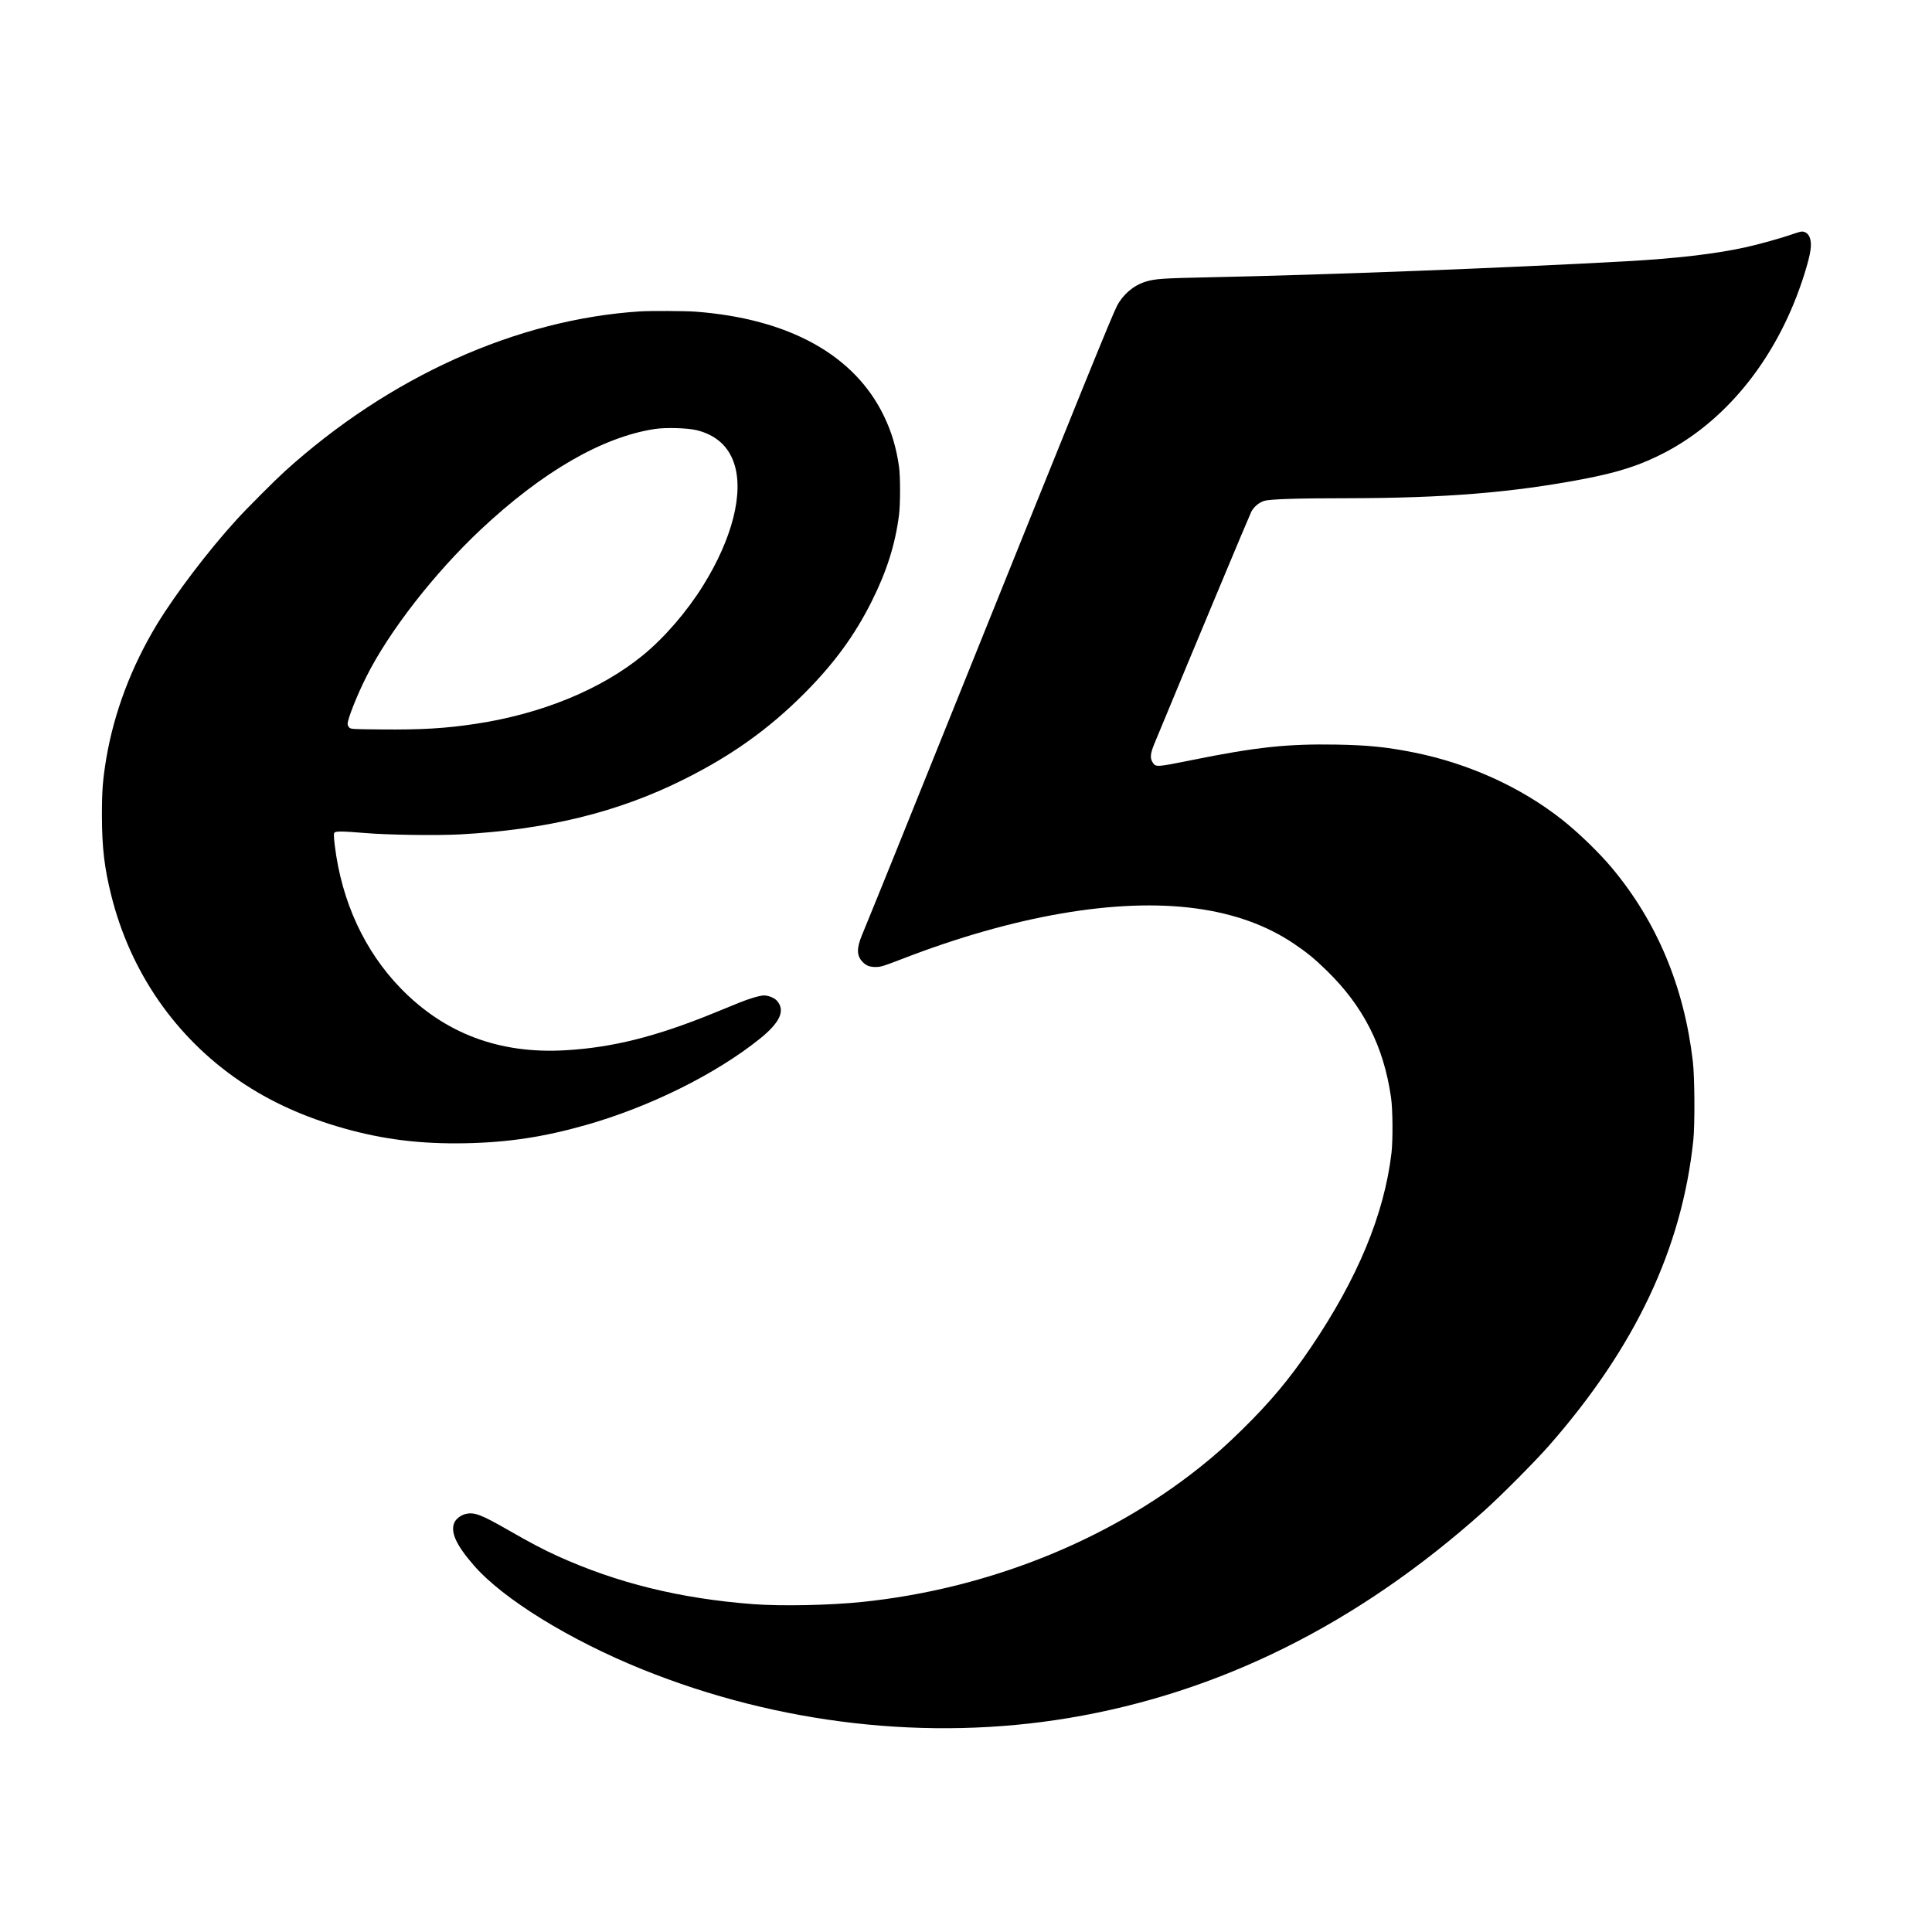
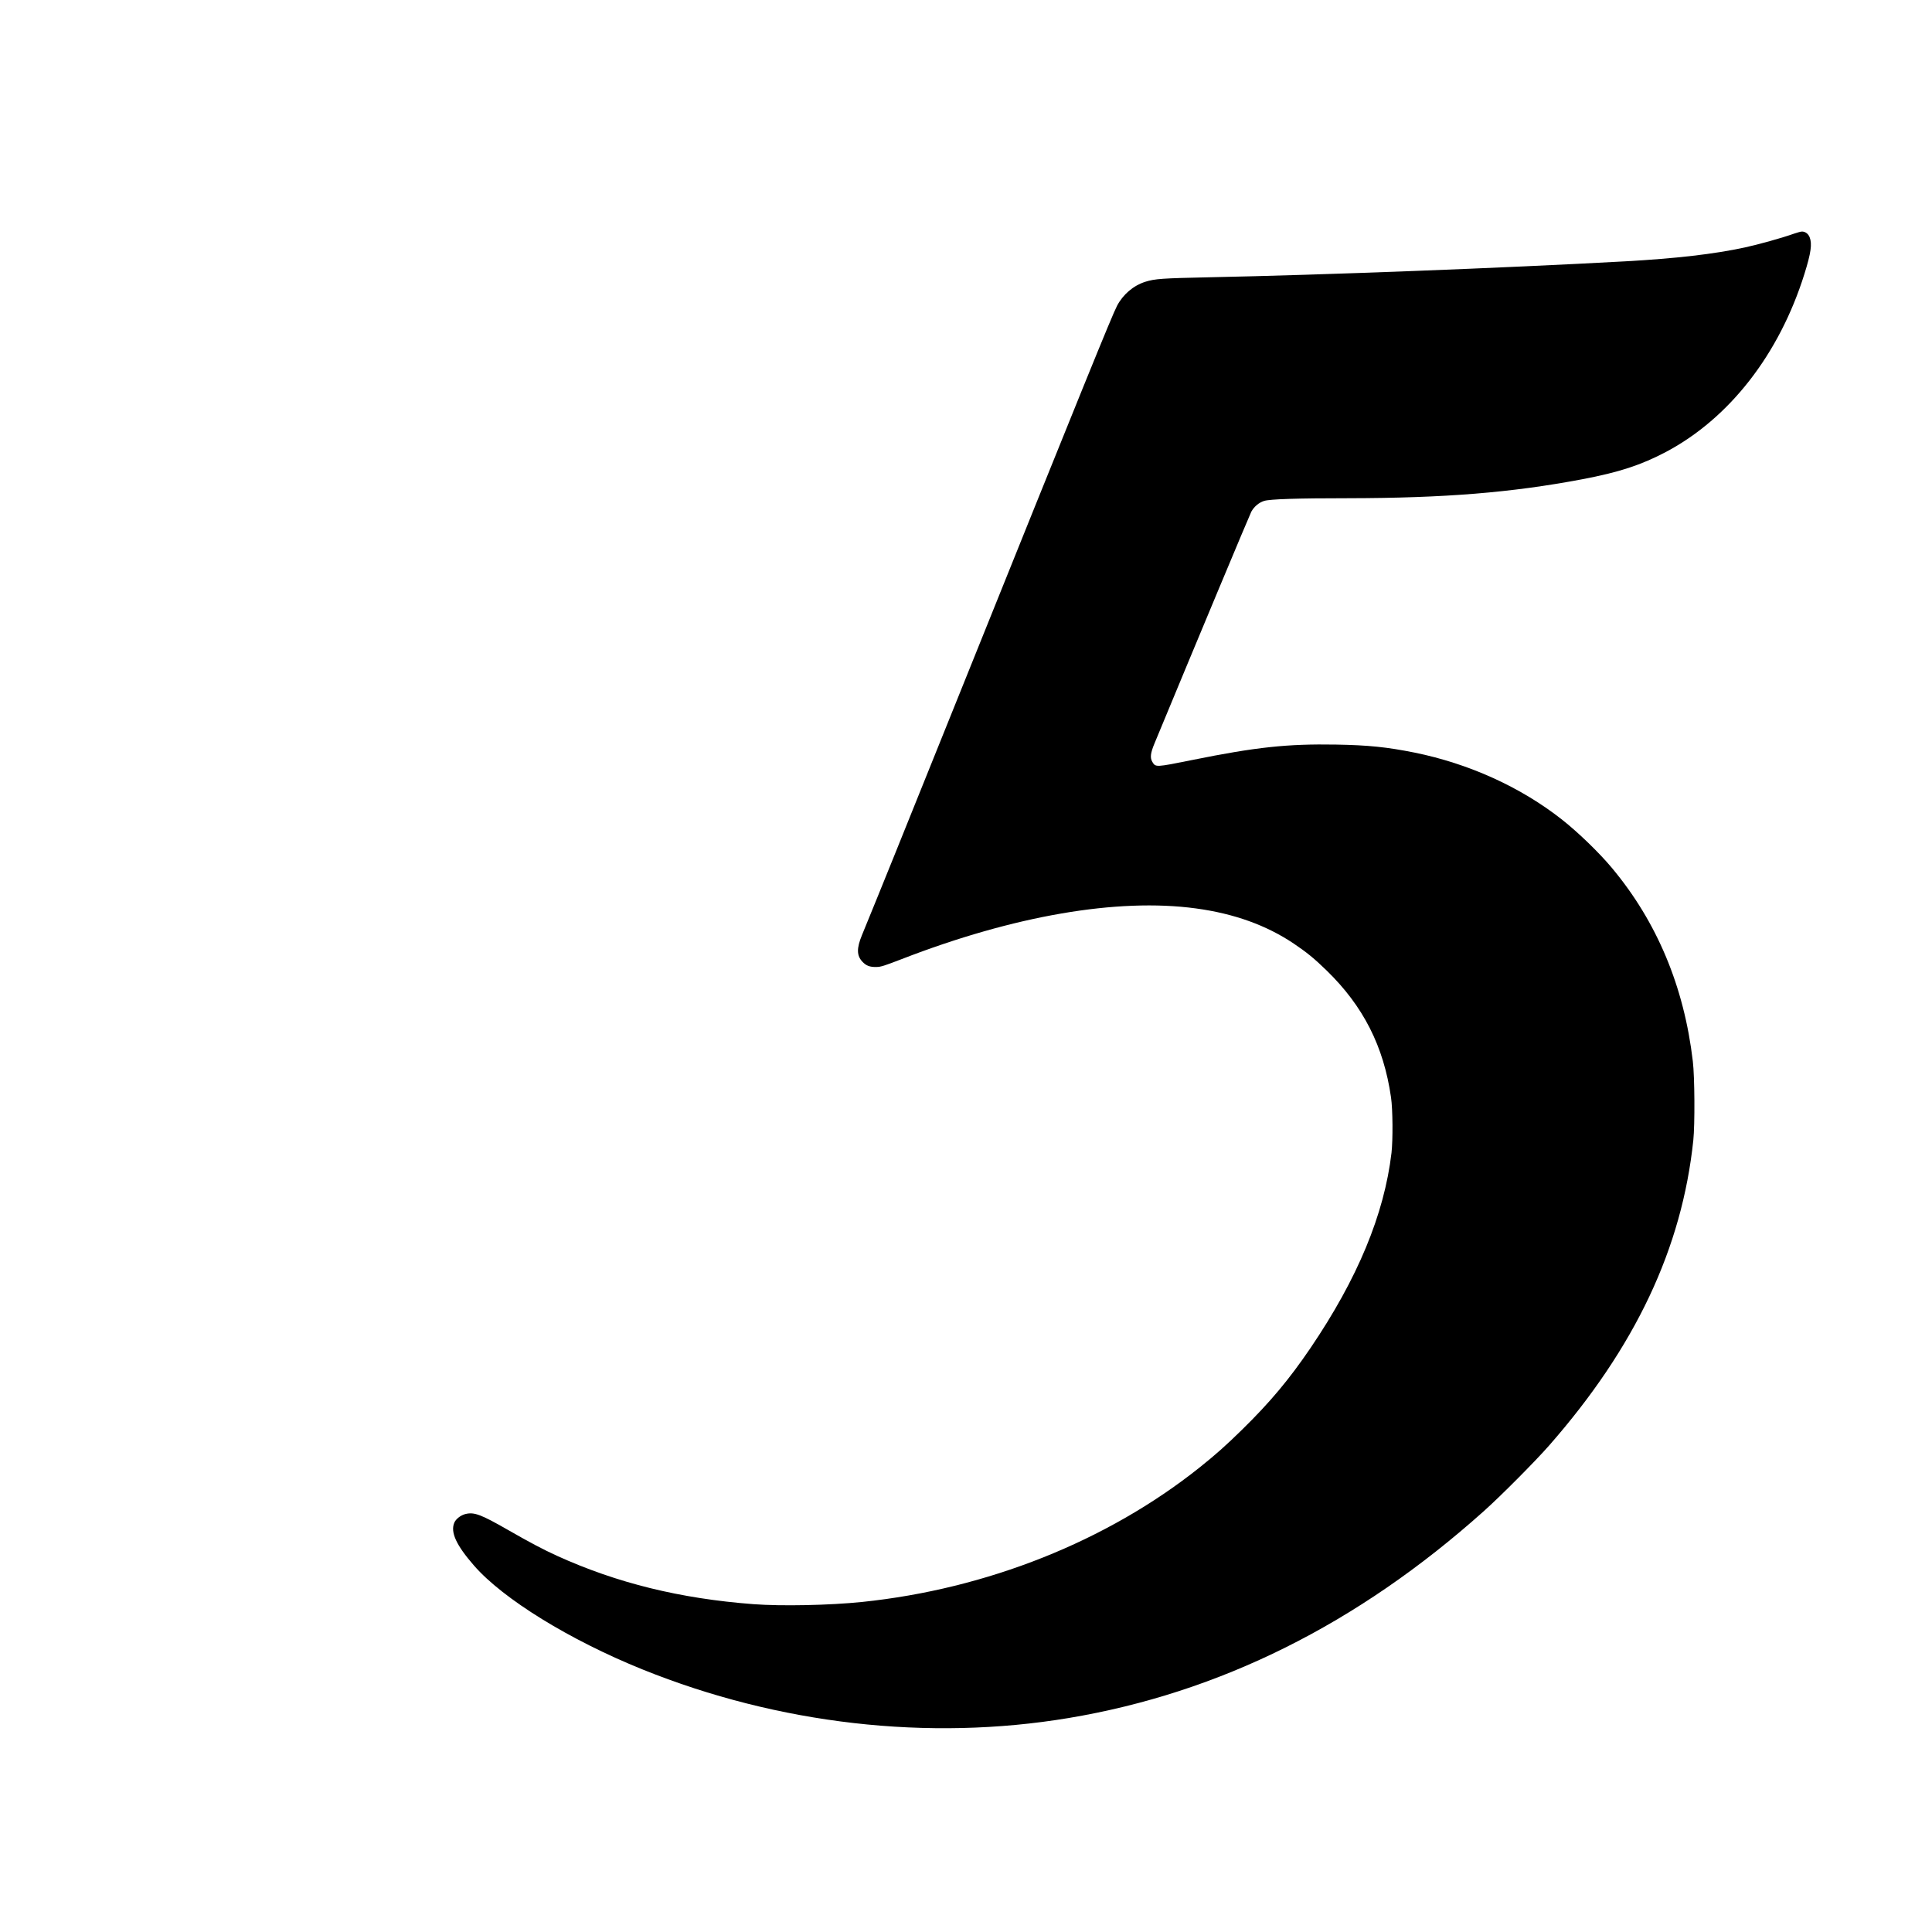
<svg xmlns="http://www.w3.org/2000/svg" version="1.0" width="2362pt" height="2362pt" viewBox="0 0 2362 2362" preserveAspectRatio="xMidYMid meet">
  <g transform="translate(0,2362) scale(0.1,-0.1)" fill="#000000" stroke="none">
    <path d="M21935 20764 c-145 -52 -440 -134 -602 -169 -379 -82 -841 -135 -1463 -170 -1485 -82 -3702 -167 -5090 -195 -567 -12 -662 -18 -778 -55 -145 -46 -272 -154 -345 -293 -64 -123 -406 -966 -1952 -4807 -736 -1829 -934 -2319 -1168 -2890 -65 -159 -63 -247 4 -320 48 -52 92 -69 175 -67 51 0 97 15 307 96 1369 531 2639 750 3597 620 467 -63 864 -206 1197 -430 160 -108 251 -182 402 -329 449 -437 697 -926 787 -1550 22 -148 24 -519 6 -680 -89 -752 -414 -1536 -990 -2385 -260 -383 -495 -664 -838 -1000 -197 -193 -325 -307 -522 -464 -1129 -899 -2598 -1483 -4122 -1641 -399 -41 -984 -53 -1330 -27 -895 68 -1667 258 -2400 591 -173 79 -326 160 -602 318 -328 188 -411 219 -517 193 -57 -13 -118 -61 -137 -106 -49 -117 24 -275 241 -524 356 -409 1169 -910 2060 -1270 1663 -671 3495 -880 5210 -594 1845 308 3534 1150 5071 2525 210 187 635 615 805 809 1052 1201 1622 2407 1761 3730 20 192 17 775 -6 965 -107 914 -439 1706 -990 2365 -157 188 -414 436 -611 591 -503 396 -1136 683 -1801 818 -340 68 -565 91 -960 98 -595 10 -975 -30 -1761 -189 -446 -90 -444 -89 -484 -24 -31 50 -24 108 25 226 521 1258 1164 2796 1184 2834 34 62 93 112 157 132 70 22 403 33 1035 33 1170 2 1989 68 2855 232 448 85 718 173 1023 334 775 411 1385 1194 1692 2175 81 258 96 369 64 450 -17 43 -56 71 -96 69 -13 0 -54 -12 -93 -25z" />
-     <path d="M7825 19813 c-1508 -97 -3066 -799 -4345 -1957 -122 -111 -462 -451 -589 -591 -346 -379 -748 -909 -975 -1283 -310 -513 -521 -1072 -616 -1631 -44 -265 -54 -395 -54 -706 1 -389 30 -636 115 -975 235 -938 787 -1734 1574 -2269 370 -251 783 -438 1270 -576 482 -136 942 -193 1485 -182 519 10 956 76 1470 222 783 222 1591 623 2130 1056 248 200 313 345 209 464 -31 35 -104 65 -159 65 -48 0 -181 -39 -304 -89 -67 -27 -209 -85 -316 -129 -702 -286 -1233 -419 -1805 -452 -808 -48 -1478 204 -2015 756 -443 456 -723 1061 -807 1747 -12 100 -14 143 -6 155 13 22 92 21 373 -2 277 -24 883 -32 1165 -17 1061 58 1925 269 2725 667 591 294 1043 616 1480 1053 365 366 619 712 828 1131 182 363 287 693 333 1055 17 130 17 474 0 590 -33 231 -90 422 -182 614 -359 750 -1162 1195 -2309 1281 -122 9 -552 11 -675 3z m695 -1453 c230 -57 384 -194 454 -402 122 -362 -20 -921 -378 -1497 -198 -318 -472 -636 -736 -852 -511 -418 -1239 -717 -2042 -838 -367 -56 -667 -74 -1154 -69 -349 3 -373 4 -393 22 -12 11 -21 31 -21 47 0 59 115 350 228 574 278 556 832 1268 1402 1803 754 707 1485 1129 2123 1227 135 21 406 13 517 -15z" />
  </g>
</svg>